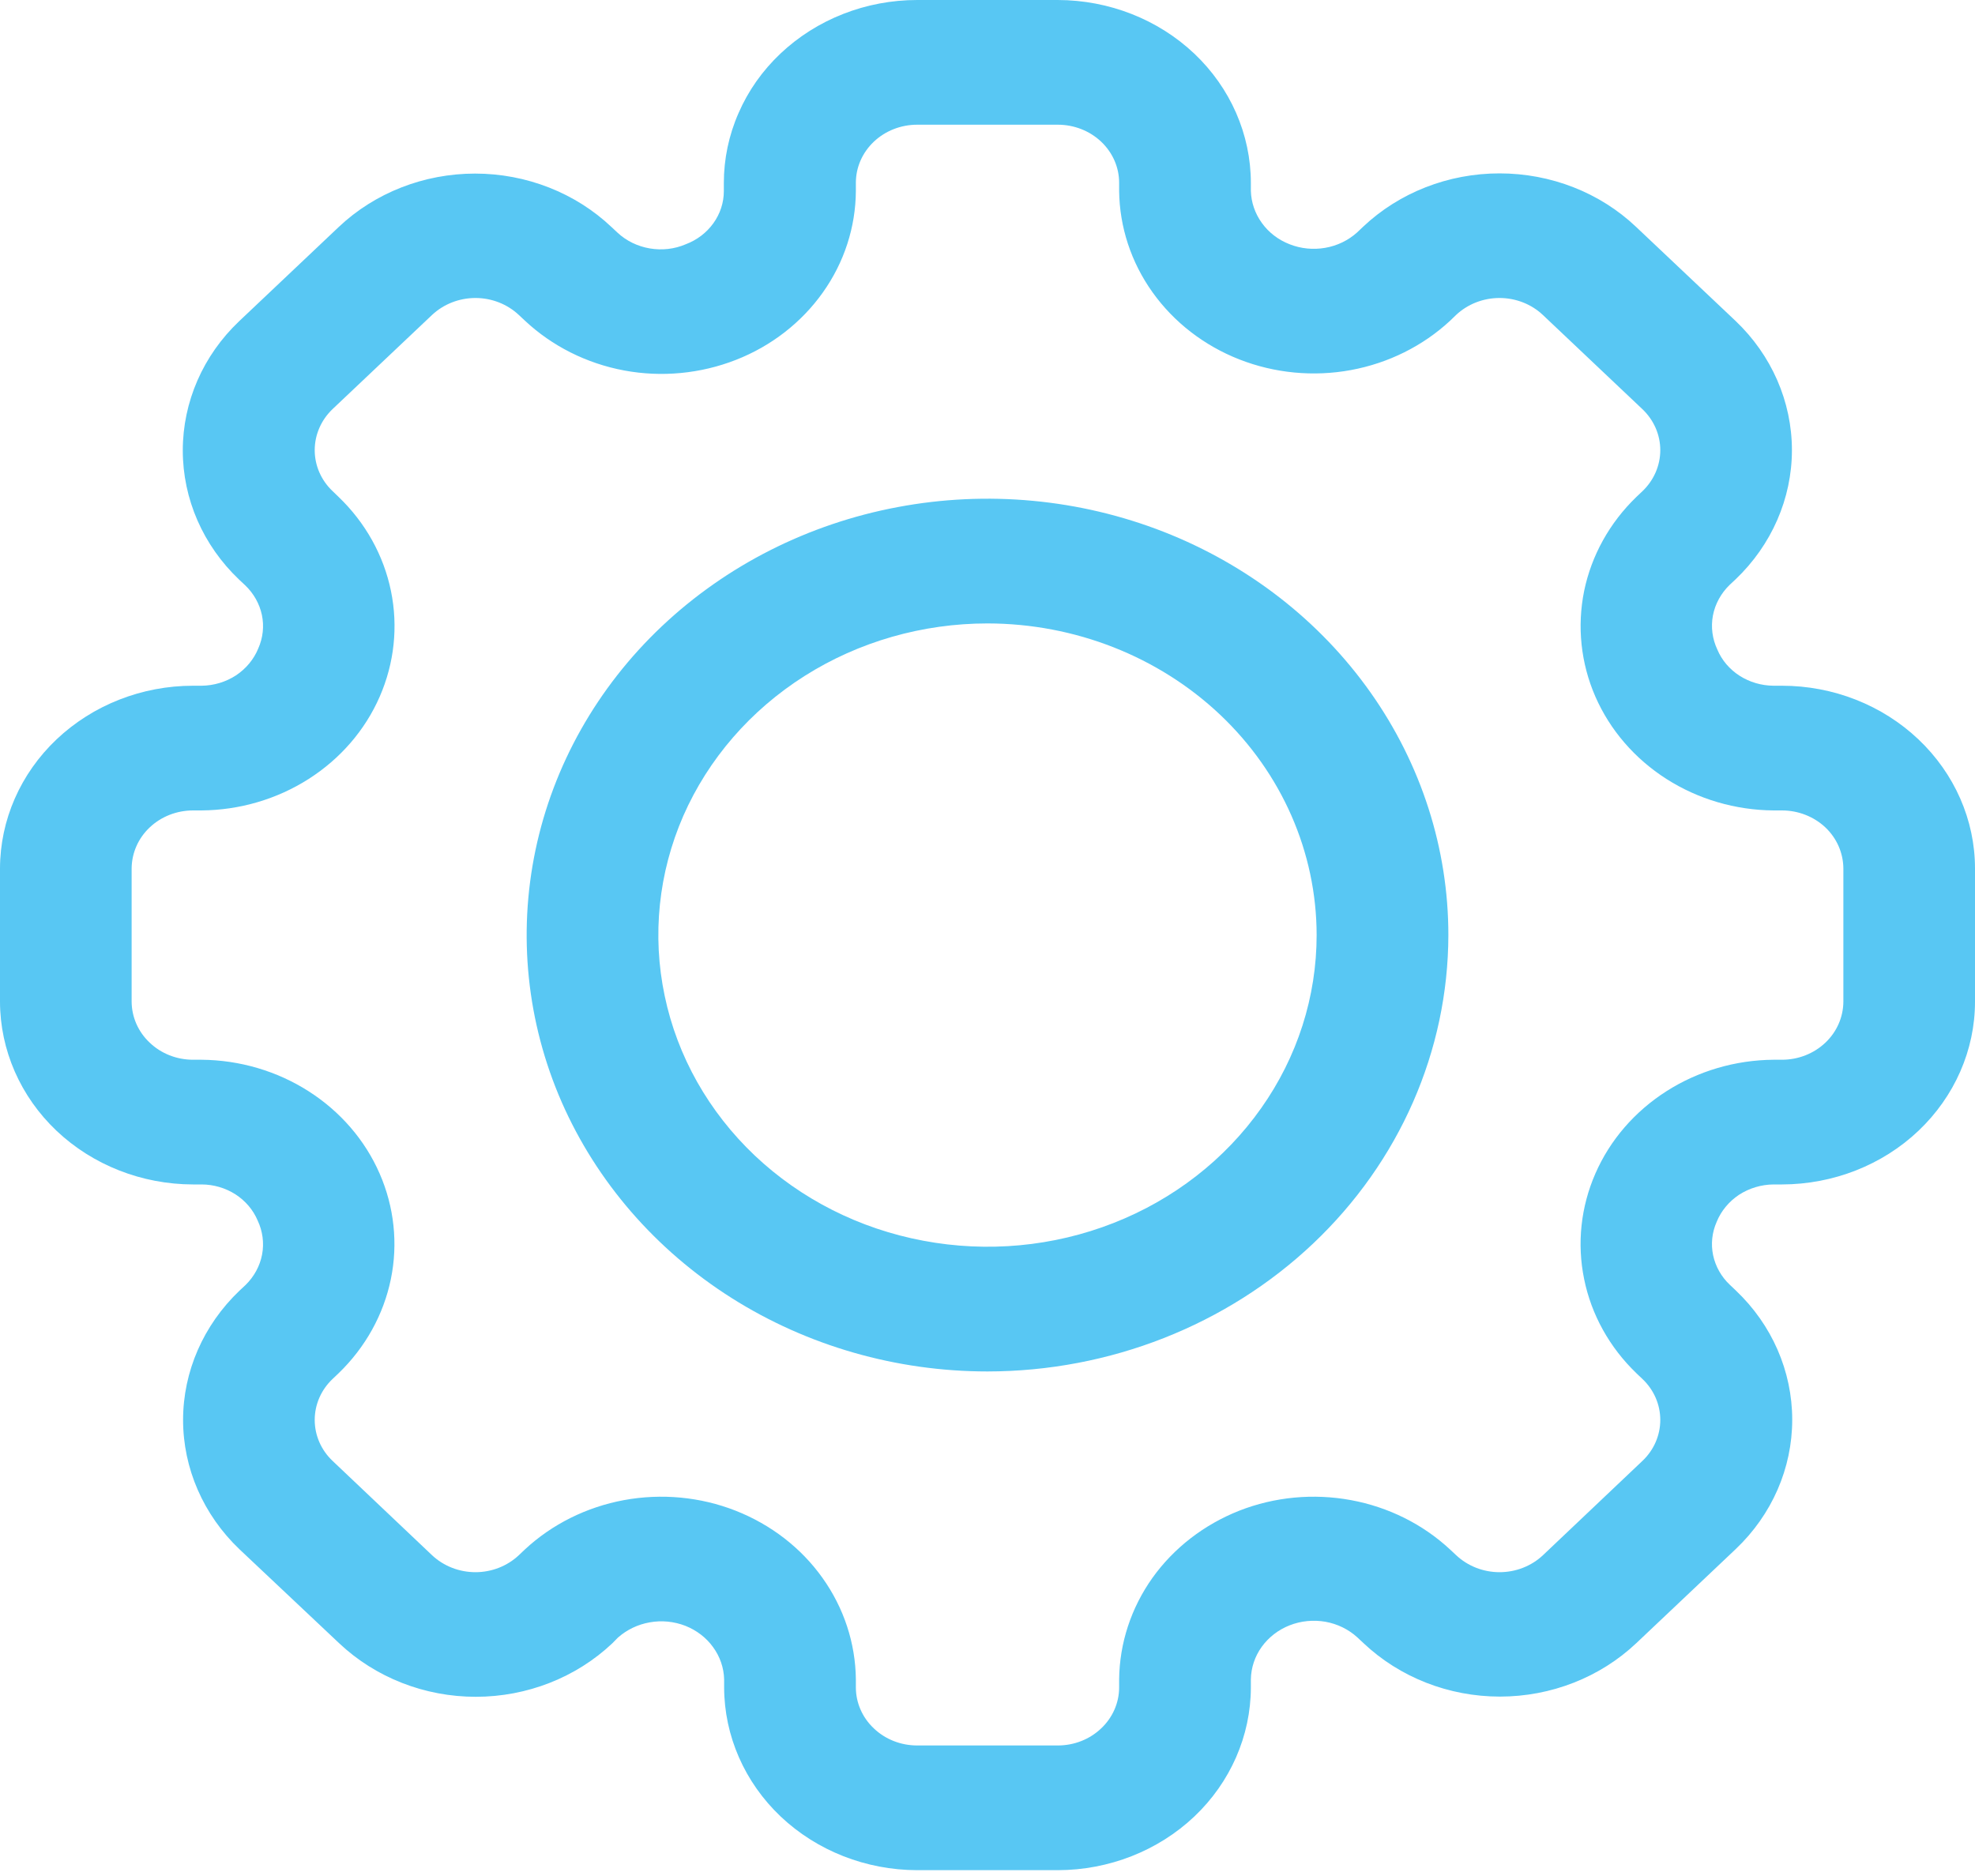
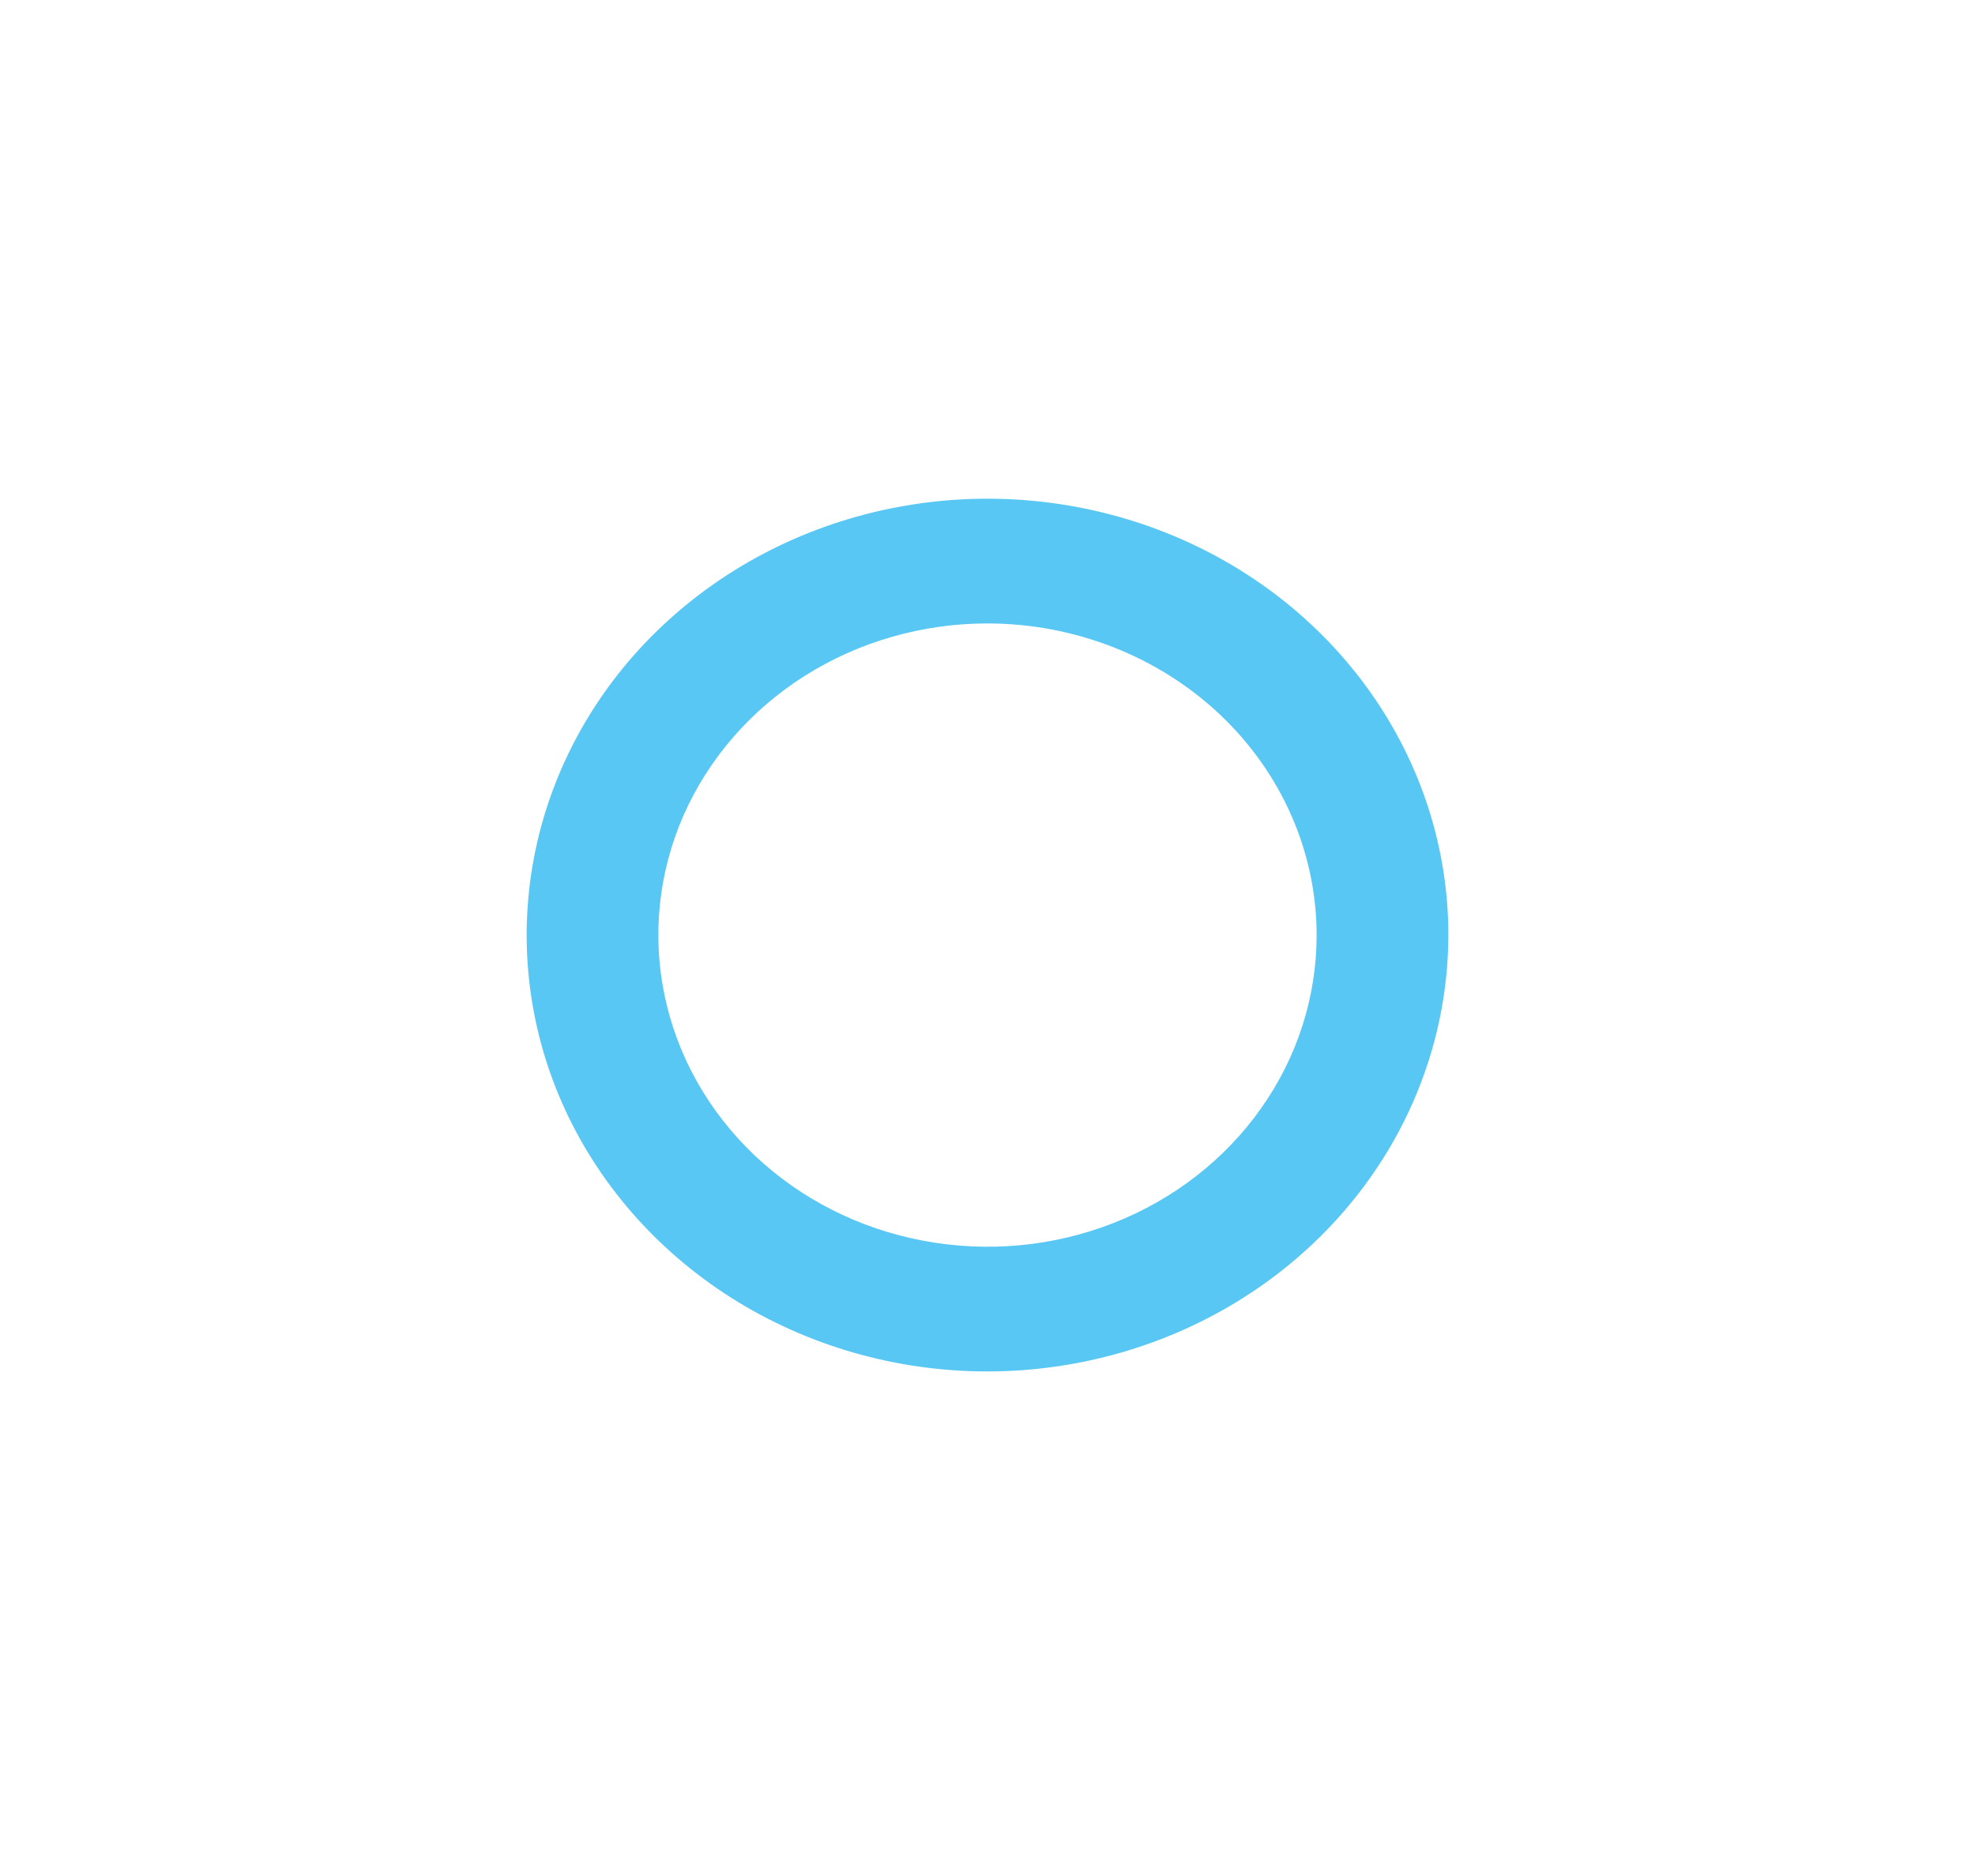
<svg xmlns="http://www.w3.org/2000/svg" width="20" height="19" viewBox="0 0 20 19" fill="none">
-   <path d="M18.045 11.996H17.96C17.835 11.997 17.713 12.034 17.61 12.101C17.508 12.169 17.429 12.264 17.384 12.375C17.337 12.481 17.324 12.599 17.348 12.713C17.372 12.826 17.431 12.931 17.517 13.012L17.578 13.07C17.944 13.417 18.149 13.888 18.149 14.379C18.149 14.87 17.944 15.34 17.578 15.688L16.571 16.641C16.204 16.988 15.707 17.183 15.189 17.183C14.671 17.183 14.174 16.988 13.807 16.641L13.746 16.584C13.657 16.502 13.544 16.447 13.422 16.425C13.3 16.404 13.174 16.416 13.06 16.461C12.945 16.506 12.847 16.582 12.777 16.679C12.707 16.776 12.669 16.891 12.667 17.008V17.09C12.666 17.58 12.46 18.051 12.094 18.398C11.727 18.745 11.23 18.94 10.712 18.941H9.288C8.77 18.94 8.273 18.745 7.906 18.398C7.54 18.051 7.334 17.58 7.333 17.09V17.008C7.33 16.891 7.291 16.778 7.221 16.682C7.152 16.586 7.054 16.511 6.94 16.466C6.826 16.422 6.701 16.409 6.58 16.431C6.459 16.452 6.347 16.506 6.257 16.586L6.2 16.644C5.833 16.99 5.336 17.185 4.818 17.185C4.3 17.185 3.803 16.99 3.436 16.644L2.425 15.691C2.06 15.343 1.854 14.872 1.854 14.381C1.854 13.891 2.06 13.42 2.425 13.072L2.486 13.015C2.573 12.93 2.632 12.822 2.654 12.706C2.676 12.589 2.66 12.469 2.609 12.361C2.564 12.254 2.485 12.161 2.384 12.096C2.282 12.031 2.163 11.996 2.04 11.996H1.955C1.436 11.995 0.94 11.8 0.573 11.453C0.207 11.106 0.001 10.635 0 10.145V8.796C0.001 8.305 0.207 7.835 0.573 7.488C0.94 7.141 1.436 6.945 1.955 6.945H2.04C2.165 6.944 2.287 6.907 2.39 6.84C2.492 6.772 2.571 6.677 2.616 6.566C2.663 6.459 2.676 6.342 2.652 6.228C2.628 6.115 2.569 6.01 2.483 5.928L2.422 5.871C2.056 5.523 1.851 5.053 1.851 4.562C1.851 4.071 2.056 3.6 2.422 3.253L3.429 2.3C3.795 1.953 4.293 1.758 4.811 1.758C5.329 1.758 5.827 1.953 6.193 2.3L6.254 2.357C6.343 2.44 6.457 2.495 6.58 2.516C6.703 2.537 6.83 2.523 6.944 2.474C7.058 2.431 7.155 2.357 7.224 2.261C7.293 2.165 7.33 2.052 7.33 1.936V1.854C7.33 1.611 7.38 1.37 7.479 1.145C7.577 0.919 7.721 0.715 7.903 0.543C8.085 0.371 8.301 0.234 8.539 0.141C8.776 0.048 9.031 -0 9.288 2.47955e-05H10.712C11.23 0.001 11.727 0.196 12.094 0.543C12.46 0.89 12.666 1.36 12.667 1.851V1.933C12.67 2.049 12.709 2.163 12.779 2.259C12.848 2.355 12.946 2.43 13.06 2.474C13.174 2.519 13.299 2.531 13.42 2.51C13.541 2.489 13.653 2.435 13.743 2.354L13.803 2.297C14.17 1.95 14.667 1.756 15.185 1.756C15.704 1.756 16.201 1.95 16.567 2.297L17.575 3.25C17.94 3.597 18.146 4.068 18.146 4.559C18.146 5.049 17.94 5.52 17.575 5.868L17.514 5.925C17.427 6.01 17.368 6.118 17.346 6.234C17.324 6.351 17.34 6.471 17.391 6.579C17.436 6.687 17.515 6.779 17.616 6.844C17.718 6.909 17.837 6.944 17.96 6.945H18.045C18.564 6.945 19.061 7.141 19.427 7.488C19.793 7.835 20 8.305 20 8.796V10.145C20 10.635 19.793 11.106 19.427 11.453C19.061 11.8 18.564 11.995 18.045 11.996ZM18.667 8.796C18.666 8.64 18.601 8.49 18.485 8.38C18.368 8.27 18.21 8.208 18.045 8.208H17.96C17.573 8.205 17.196 8.094 16.875 7.889C16.554 7.684 16.304 7.394 16.156 7.056C16.008 6.717 15.969 6.345 16.042 5.985C16.116 5.626 16.3 5.294 16.571 5.033L16.631 4.976C16.748 4.865 16.813 4.715 16.813 4.559C16.813 4.403 16.748 4.254 16.631 4.143L15.624 3.19C15.508 3.08 15.349 3.018 15.185 3.018C15.02 3.018 14.862 3.08 14.745 3.19L14.685 3.248C14.409 3.504 14.06 3.678 13.68 3.748C13.3 3.818 12.907 3.78 12.55 3.64C12.193 3.5 11.887 3.263 11.671 2.96C11.454 2.656 11.337 2.299 11.333 1.933V1.851C11.333 1.695 11.268 1.546 11.151 1.435C11.035 1.325 10.877 1.263 10.712 1.263H9.288C9.123 1.263 8.965 1.325 8.849 1.435C8.732 1.546 8.667 1.695 8.667 1.851V1.933C8.665 2.3 8.549 2.658 8.332 2.963C8.116 3.267 7.81 3.505 7.452 3.645C7.094 3.785 6.7 3.823 6.32 3.752C5.94 3.681 5.59 3.505 5.315 3.247L5.254 3.19C5.137 3.08 4.979 3.018 4.815 3.018C4.65 3.018 4.492 3.08 4.375 3.19L3.369 4.142C3.252 4.253 3.187 4.403 3.187 4.559C3.187 4.715 3.252 4.865 3.369 4.975L3.429 5.033C3.701 5.294 3.885 5.625 3.959 5.985C4.033 6.345 3.993 6.717 3.845 7.056C3.697 7.395 3.447 7.684 3.126 7.889C2.805 8.094 2.427 8.205 2.04 8.208H1.955C1.79 8.208 1.632 8.27 1.516 8.38C1.399 8.49 1.334 8.64 1.333 8.796V10.145C1.334 10.301 1.399 10.45 1.516 10.56C1.632 10.671 1.79 10.733 1.955 10.733H2.04C2.427 10.736 2.804 10.847 3.125 11.052C3.446 11.257 3.696 11.546 3.844 11.885C3.992 12.223 4.032 12.596 3.958 12.955C3.884 13.315 3.7 13.646 3.429 13.908L3.369 13.965C3.252 14.075 3.187 14.225 3.187 14.381C3.187 14.537 3.252 14.687 3.369 14.797L4.375 15.751C4.492 15.861 4.65 15.923 4.815 15.923C4.979 15.923 5.137 15.861 5.254 15.751L5.314 15.694C5.59 15.437 5.94 15.263 6.319 15.193C6.699 15.123 7.092 15.16 7.449 15.3C7.807 15.441 8.113 15.677 8.329 15.981C8.546 16.285 8.663 16.642 8.667 17.008V17.09C8.667 17.245 8.732 17.395 8.849 17.505C8.965 17.616 9.123 17.678 9.288 17.678H10.712C10.877 17.678 11.035 17.616 11.151 17.505C11.268 17.395 11.333 17.245 11.333 17.09V17.008C11.337 16.642 11.454 16.285 11.67 15.981C11.887 15.677 12.193 15.441 12.55 15.3C12.907 15.16 13.3 15.123 13.68 15.193C14.06 15.263 14.409 15.437 14.685 15.694L14.746 15.751C14.863 15.861 15.021 15.923 15.185 15.923C15.35 15.923 15.508 15.861 15.625 15.751L16.631 14.797C16.748 14.687 16.813 14.537 16.813 14.381C16.813 14.225 16.748 14.075 16.631 13.965L16.571 13.908C16.299 13.646 16.115 13.315 16.042 12.955C15.968 12.596 16.008 12.223 16.156 11.885C16.304 11.546 16.554 11.257 16.875 11.052C17.196 10.847 17.573 10.736 17.96 10.733H18.045C18.21 10.733 18.368 10.671 18.485 10.56C18.601 10.45 18.666 10.301 18.667 10.145V8.796Z" fill="#58C7F3" />
  <path d="M10 13.89C9.077 13.89 8.175 13.631 7.407 13.145C6.64 12.659 6.042 11.969 5.688 11.162C5.335 10.354 5.243 9.466 5.423 8.608C5.603 7.751 6.047 6.963 6.7 6.345C7.353 5.727 8.184 5.306 9.089 5.136C9.995 4.965 10.933 5.053 11.786 5.387C12.639 5.722 13.367 6.288 13.88 7.015C14.393 7.742 14.667 8.596 14.667 9.47C14.665 10.642 14.173 11.765 13.298 12.594C12.423 13.422 11.237 13.889 10 13.89ZM10 6.314C9.341 6.314 8.696 6.499 8.148 6.846C7.6 7.193 7.173 7.686 6.92 8.262C6.668 8.839 6.602 9.474 6.731 10.086C6.859 10.699 7.177 11.261 7.643 11.703C8.109 12.144 8.703 12.445 9.35 12.566C9.996 12.688 10.666 12.626 11.275 12.387C11.885 12.148 12.405 11.743 12.771 11.224C13.138 10.705 13.333 10.095 13.333 9.47C13.332 8.633 12.981 7.831 12.356 7.239C11.731 6.648 10.884 6.315 10 6.314Z" fill="#58C7F3" />
</svg>